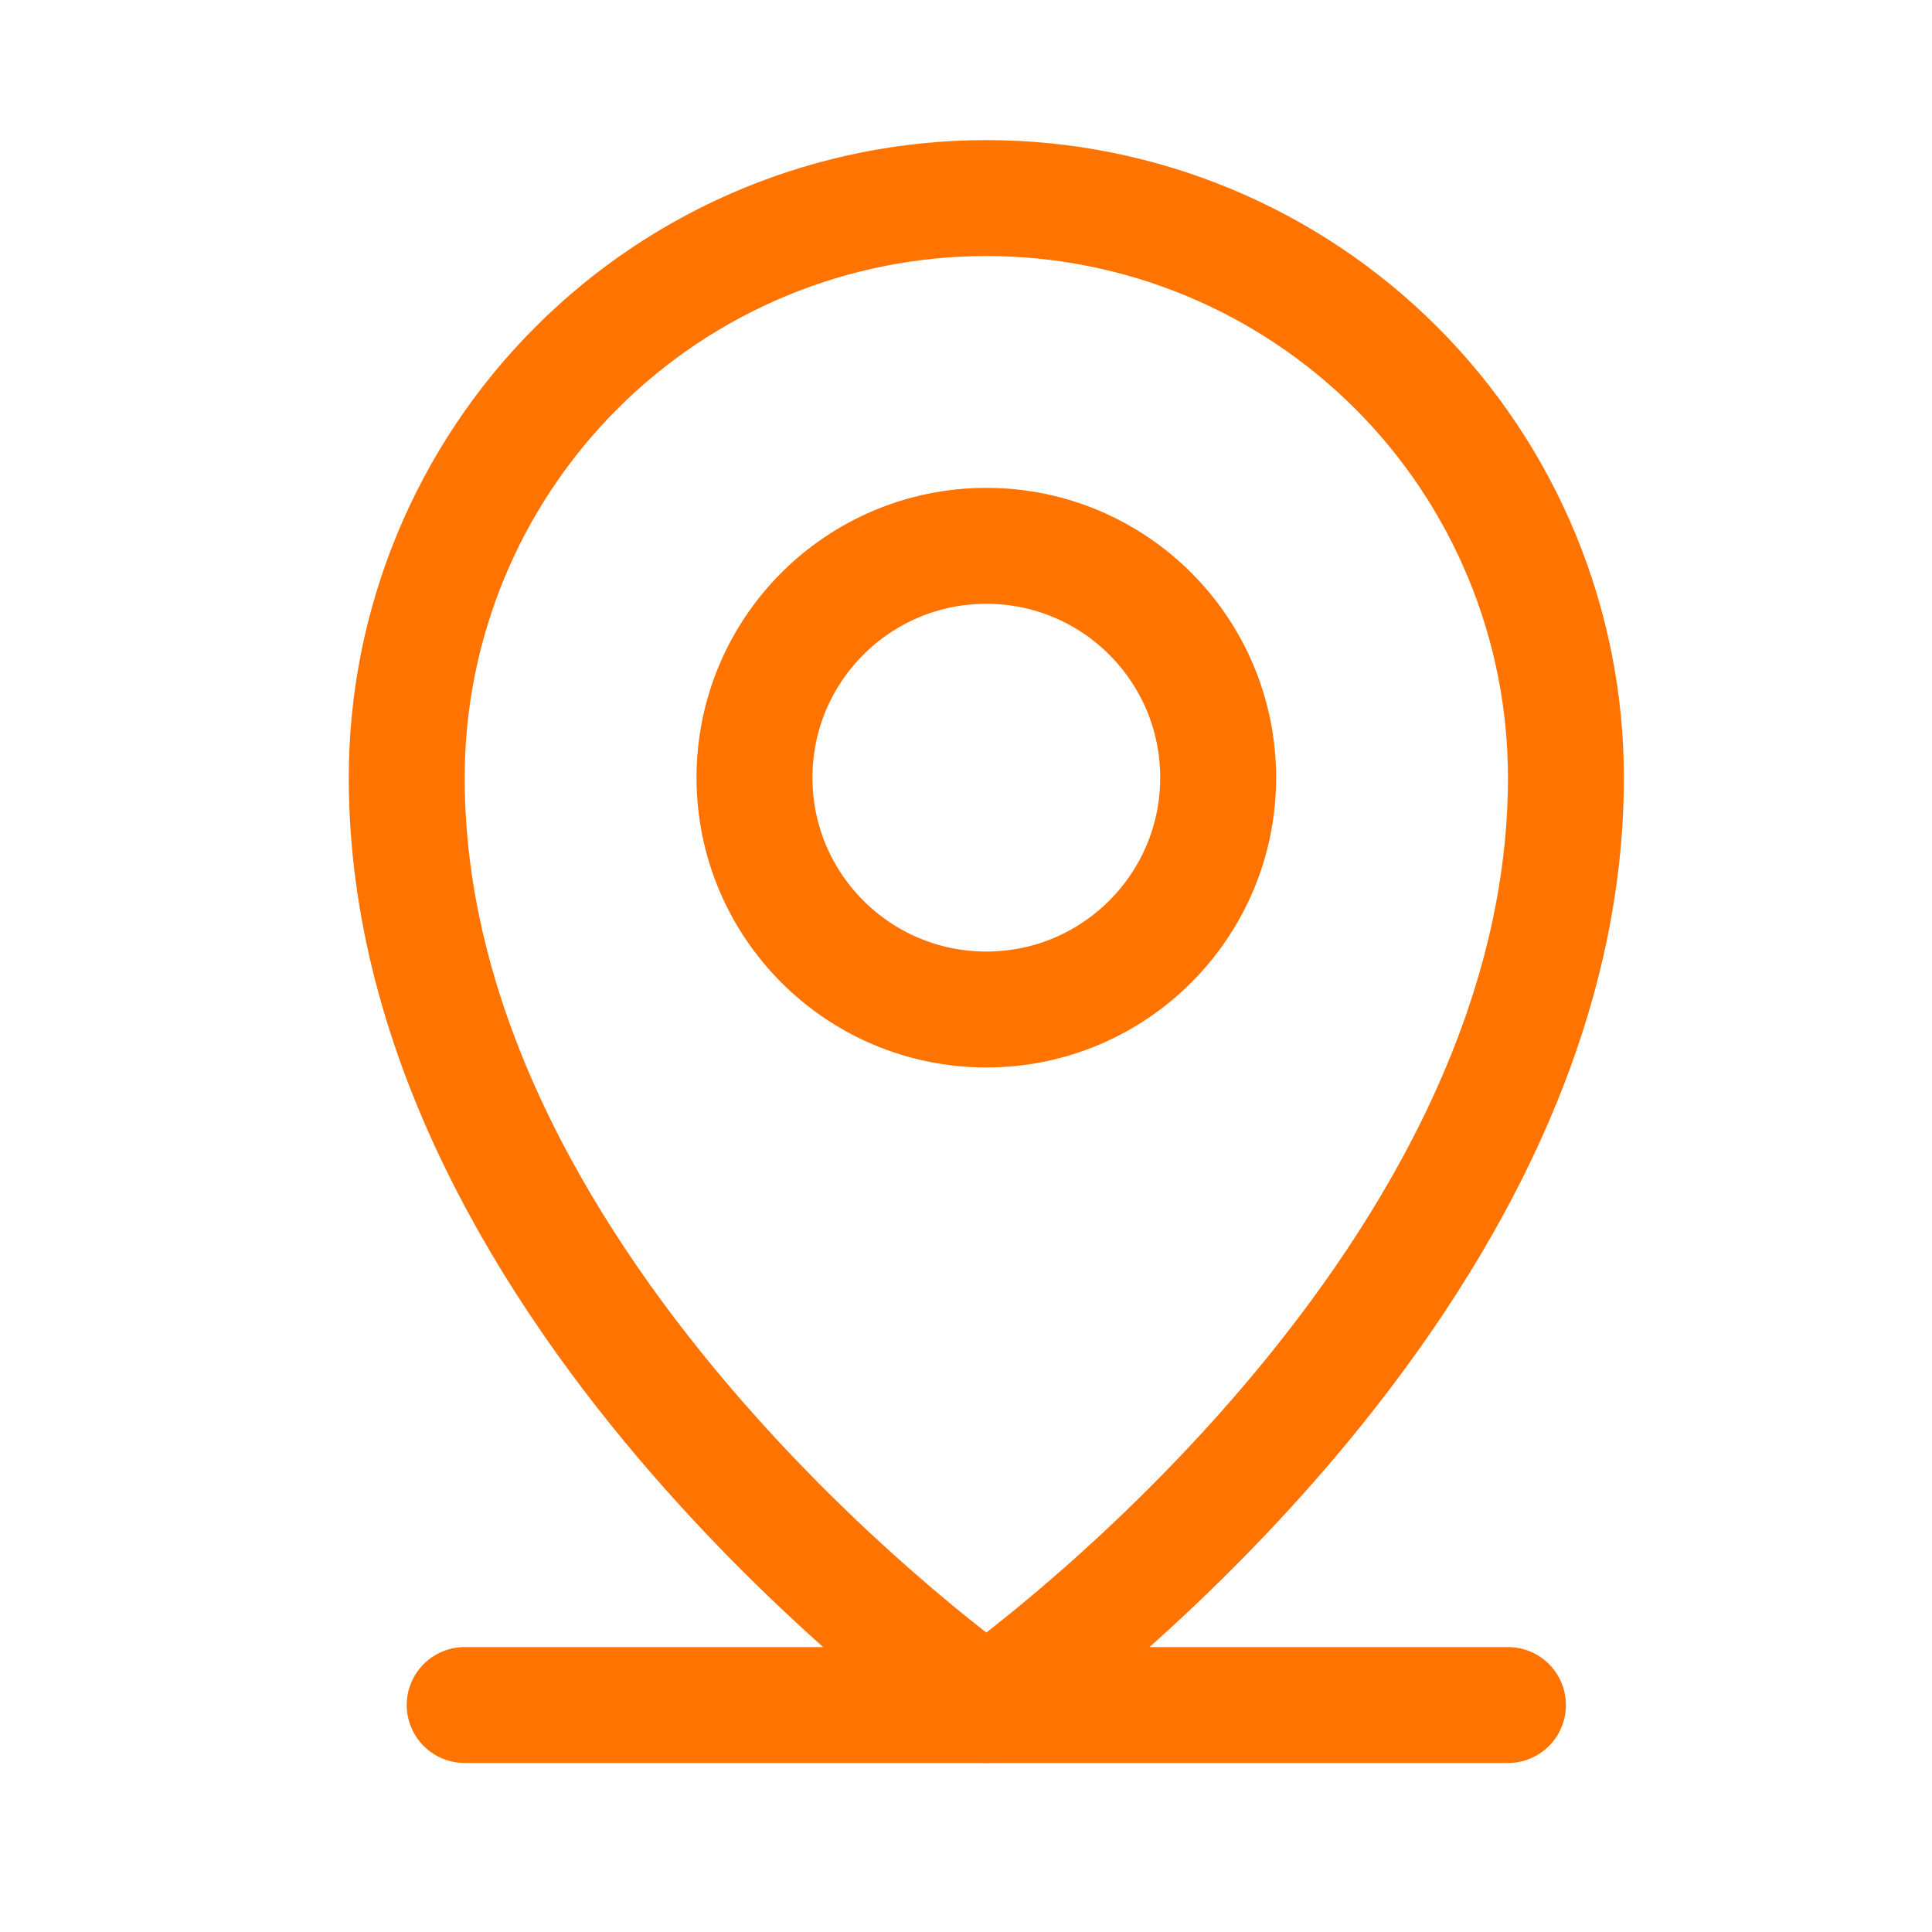
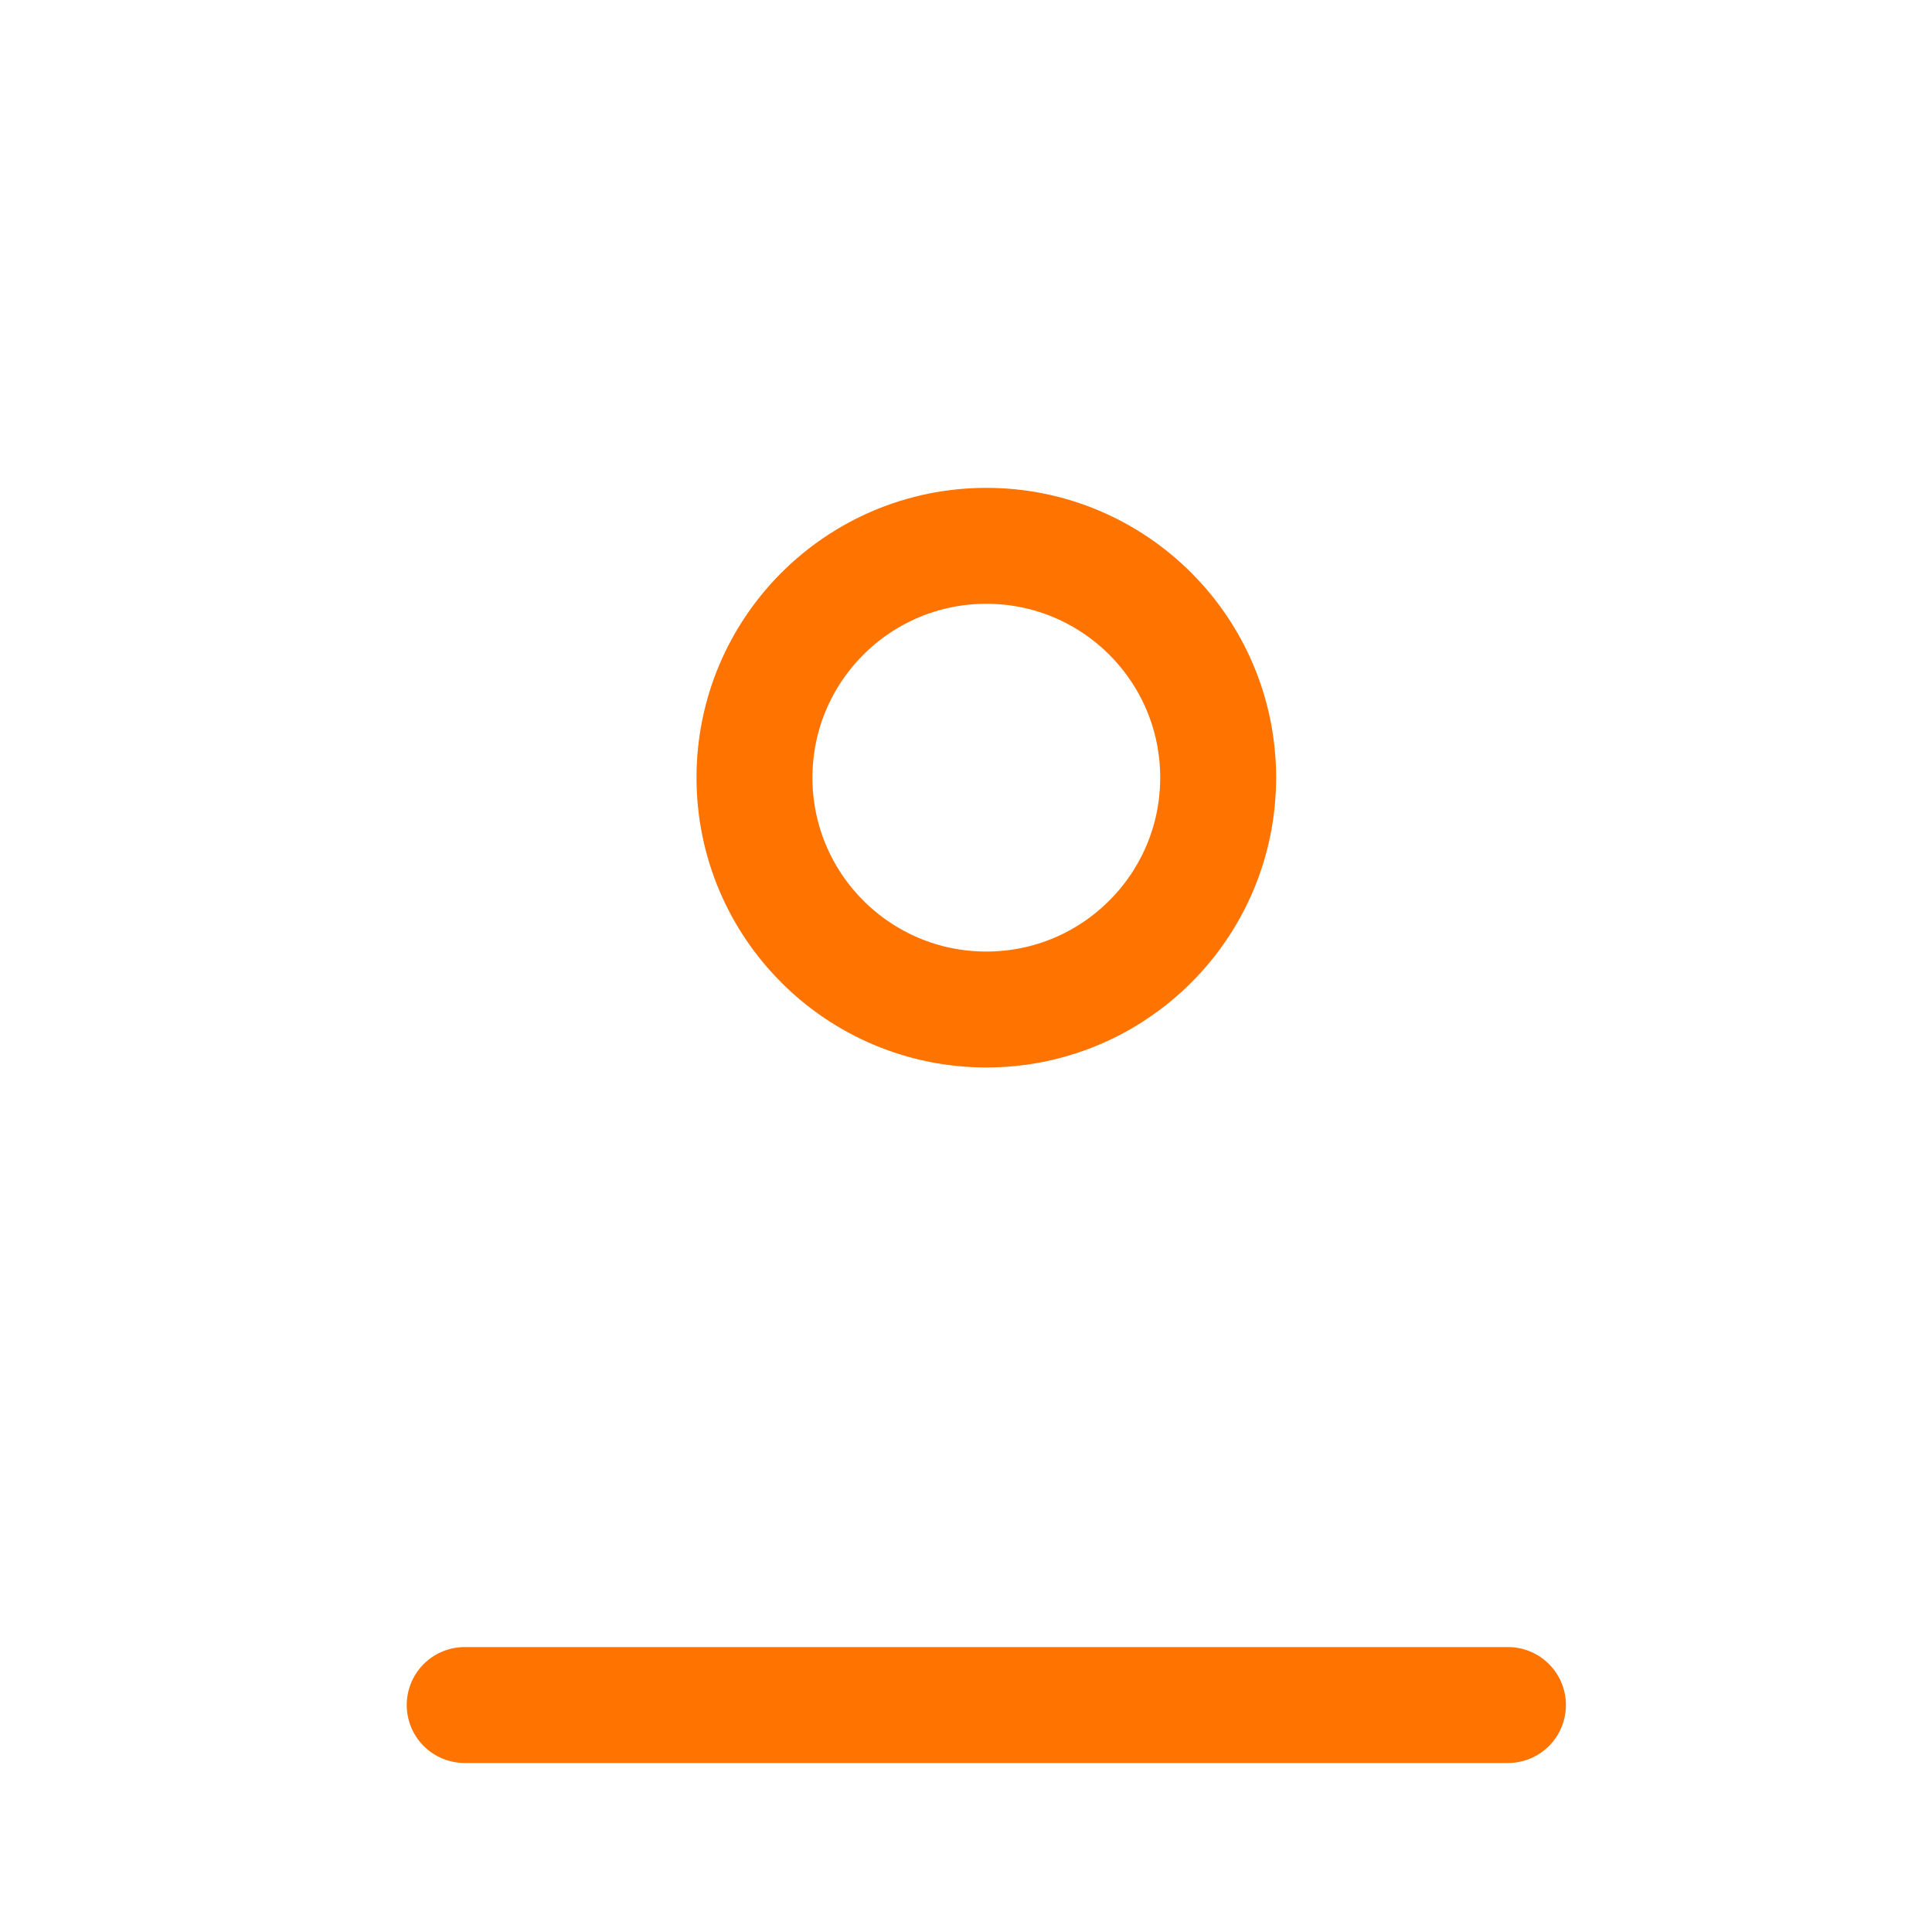
<svg xmlns="http://www.w3.org/2000/svg" width="25" height="25" viewBox="0 0 25 25" fill="none">
  <path d="M6.013 22.063H19.513" stroke="#FF7300" stroke-width="1.5" stroke-linecap="round" stroke-linejoin="round" />
-   <path d="M20.263 10.063C20.263 16.813 12.763 22.063 12.763 22.063C12.763 22.063 5.263 16.813 5.263 10.063C5.263 8.074 6.053 6.166 7.46 4.76C8.866 3.353 10.774 2.563 12.763 2.563C14.752 2.563 16.66 3.353 18.067 4.76C19.473 6.166 20.263 8.074 20.263 10.063V10.063Z" stroke="#FF7300" stroke-width="1.5" stroke-linecap="round" stroke-linejoin="round" />
  <path d="M12.763 13.063C14.42 13.063 15.763 11.72 15.763 10.063C15.763 8.406 14.42 7.063 12.763 7.063C11.106 7.063 9.763 8.406 9.763 10.063C9.763 11.72 11.106 13.063 12.763 13.063Z" stroke="#FF7300" stroke-width="1.5" stroke-linecap="round" stroke-linejoin="round" />
</svg>